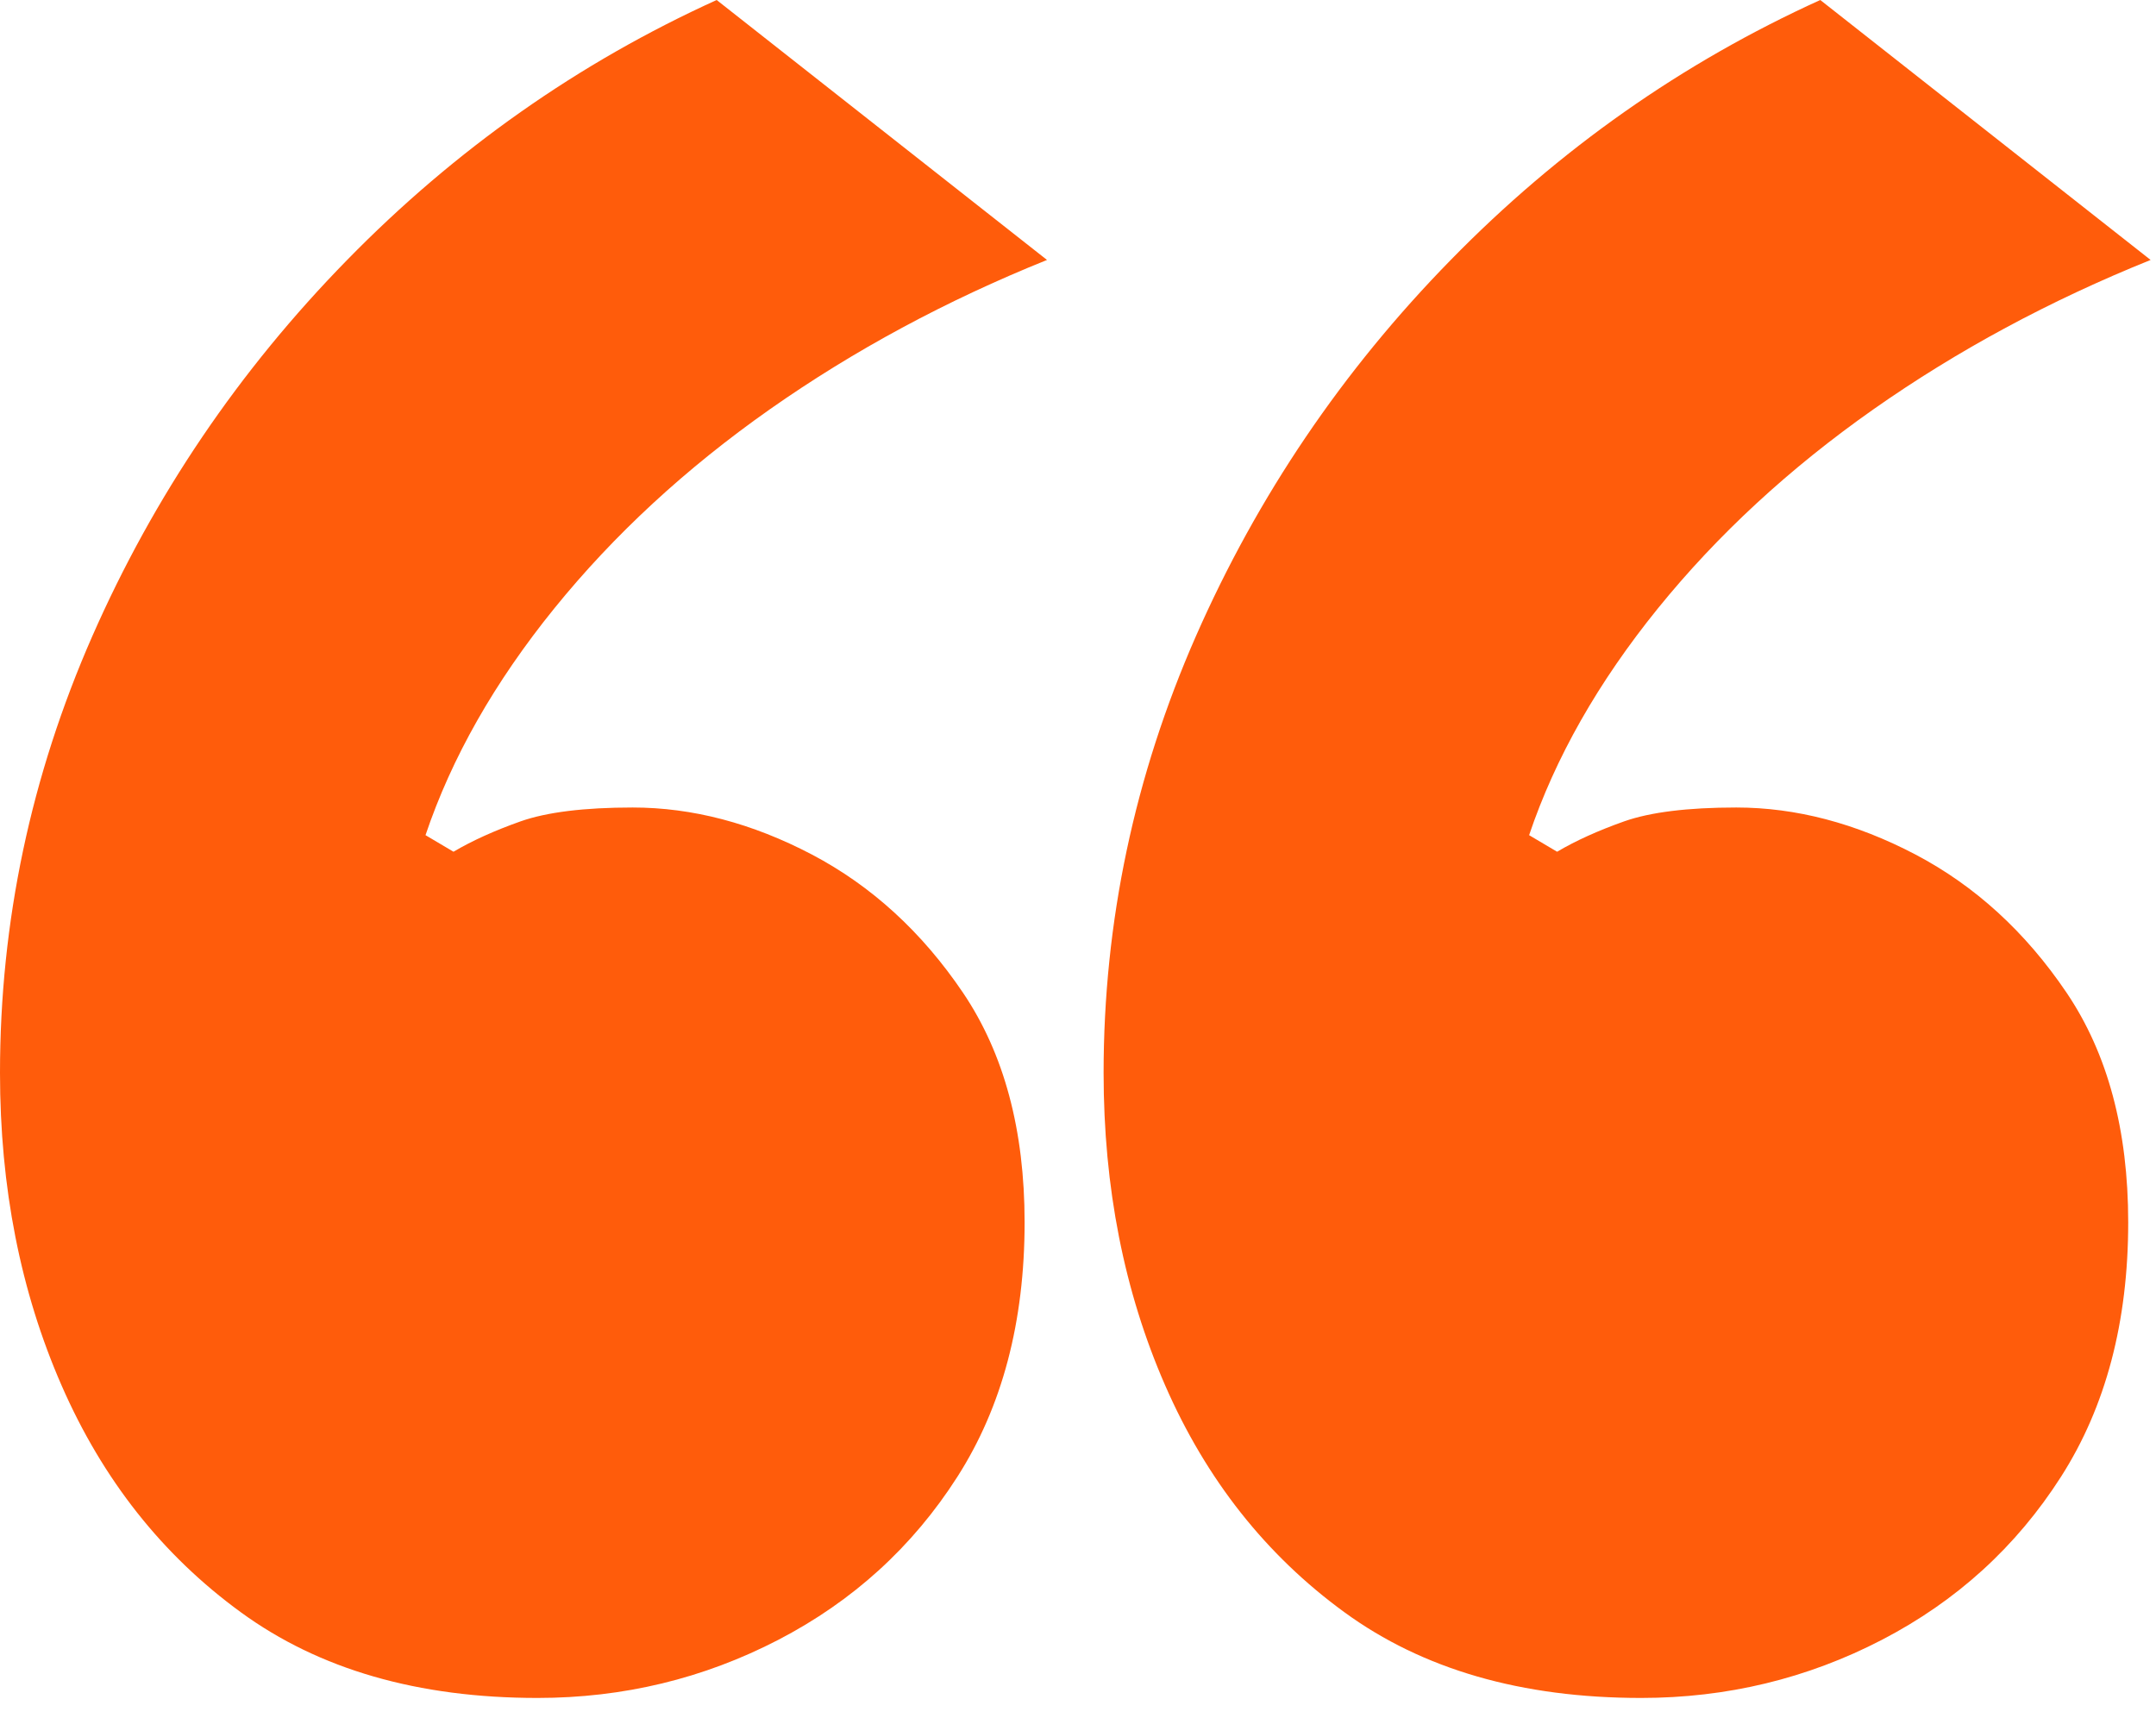
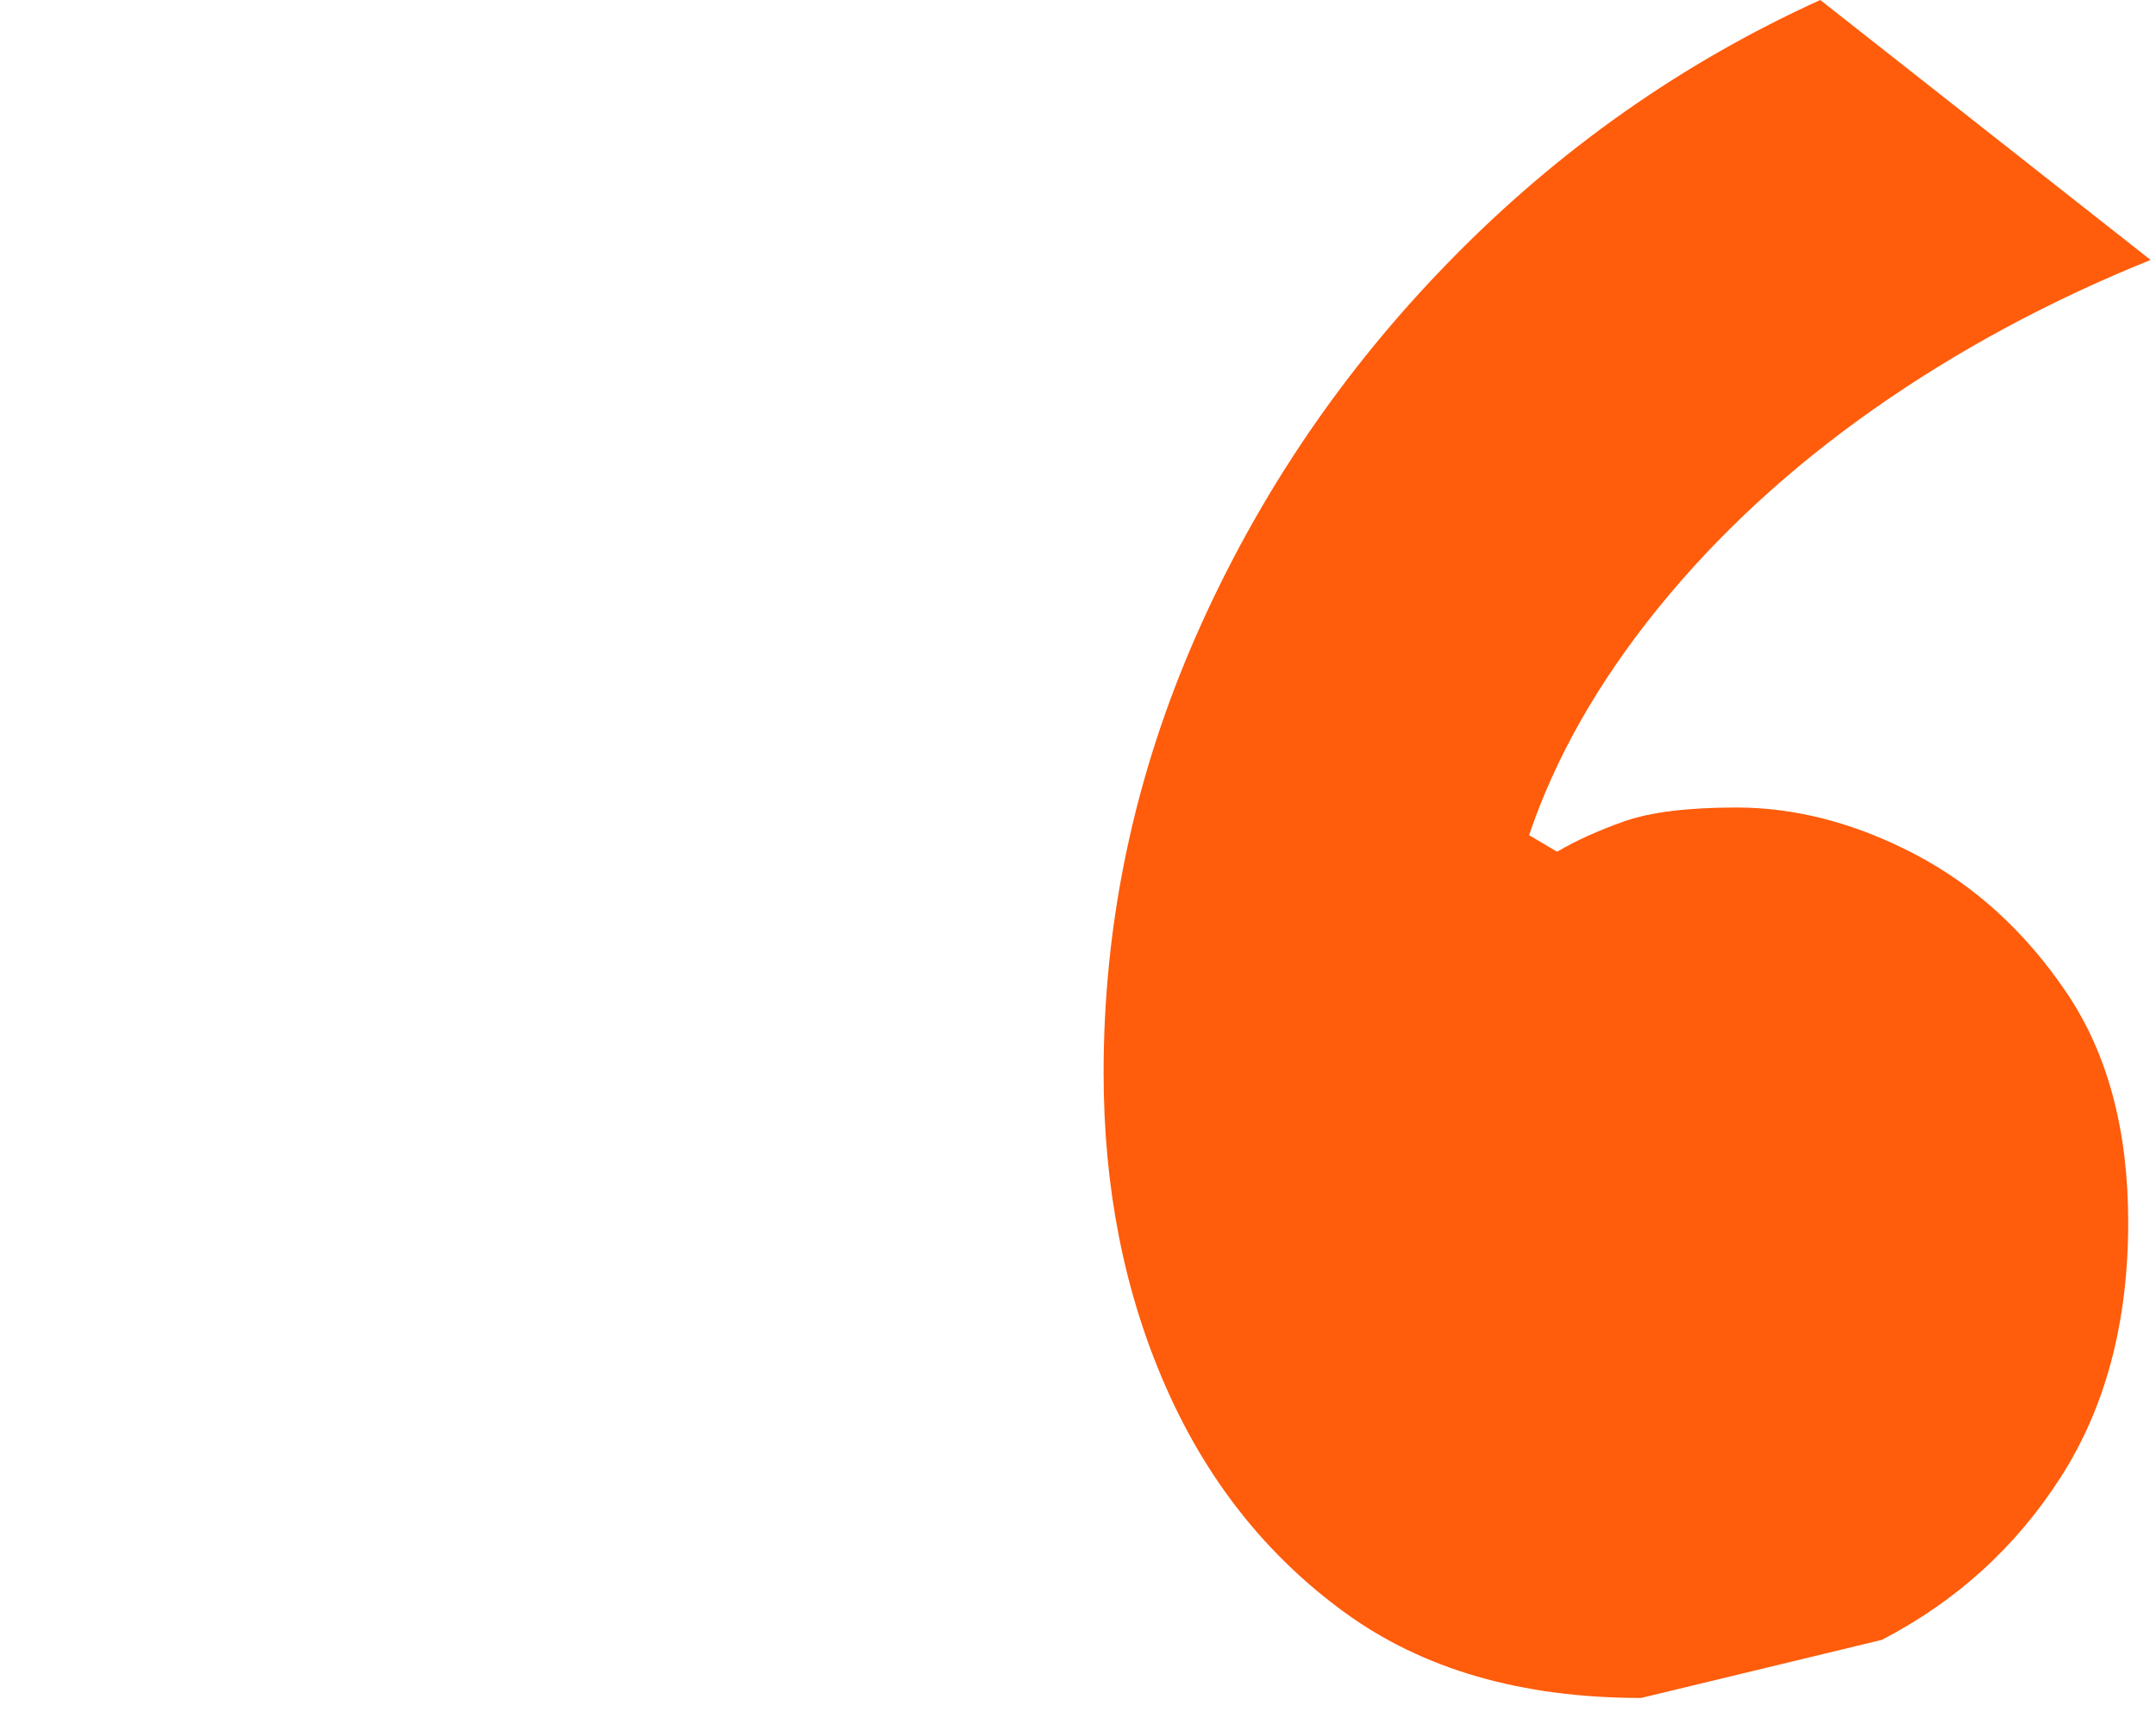
<svg xmlns="http://www.w3.org/2000/svg" width="64px" height="51px" viewBox="0 0 64 51" version="1.1">
  <title>revisedquotesvg_blog</title>
  <desc>Created with Sketch.</desc>
  <g id="Page---Blog" stroke="none" stroke-width="1" fill="none" fill-rule="evenodd">
    <g id="Blog-Article-Page-Revised-Desktop" transform="translate(-795, -1515)" fill="#FF5C0B">
      <g id="revisedquotesvg_blog" transform="translate(795, 1515)">
-         <path d="M15.956,50.4 C12.408,50.4 9.474,49.553 7.147,47.855 C4.82,46.16 3.047,43.915 1.828,41.124 C0.608,38.334 0,35.243 0,31.849 C0,27.363 0.914,23.04 2.742,18.879 C4.571,14.722 7.09,10.999 10.305,7.716 C13.516,4.433 17.173,1.862 21.274,0 L31.08,7.716 C28.088,8.921 25.346,10.399 22.853,12.149 C20.36,13.901 18.226,15.871 16.454,18.059 C14.681,20.249 13.406,22.491 12.631,24.79 L13.462,25.282 C14.016,24.954 14.681,24.654 15.457,24.379 C16.231,24.107 17.341,23.969 18.781,23.969 C20.552,23.969 22.327,24.435 24.099,25.364 C25.871,26.296 27.367,27.663 28.587,29.468 C29.806,31.274 30.415,33.547 30.415,36.281 C30.415,39.236 29.75,41.755 28.421,43.833 C27.091,45.914 25.317,47.527 23.102,48.676 C20.885,49.825 18.503,50.4 15.956,50.4" id="Fill-1" />
-         <path d="M48.716,50.4 C45.168,50.4 42.234,49.553 39.907,47.855 C37.58,46.16 35.807,43.915 34.588,41.124 C33.368,38.334 32.76,35.243 32.76,31.849 C32.76,27.363 33.674,23.04 35.502,18.879 C37.331,14.722 39.85,10.999 43.065,7.716 C46.276,4.433 49.933,1.862 54.034,0 L63.84,7.716 C60.848,8.921 58.106,10.399 55.613,12.149 C53.12,13.901 50.986,15.871 49.214,18.059 C47.441,20.249 46.166,22.491 45.391,24.79 L46.222,25.282 C46.776,24.954 47.441,24.654 48.217,24.379 C48.991,24.107 50.101,23.969 51.541,23.969 C53.312,23.969 55.087,24.435 56.859,25.364 C58.631,26.296 60.127,27.663 61.347,29.468 C62.566,31.274 63.175,33.547 63.175,36.281 C63.175,39.236 62.51,41.755 61.181,43.833 C59.851,45.914 58.077,47.527 55.862,48.676 C53.645,49.825 51.263,50.4 48.716,50.4" id="Fill-1-Copy" />
+         <path d="M48.716,50.4 C45.168,50.4 42.234,49.553 39.907,47.855 C37.58,46.16 35.807,43.915 34.588,41.124 C33.368,38.334 32.76,35.243 32.76,31.849 C32.76,27.363 33.674,23.04 35.502,18.879 C37.331,14.722 39.85,10.999 43.065,7.716 C46.276,4.433 49.933,1.862 54.034,0 L63.84,7.716 C60.848,8.921 58.106,10.399 55.613,12.149 C53.12,13.901 50.986,15.871 49.214,18.059 C47.441,20.249 46.166,22.491 45.391,24.79 L46.222,25.282 C46.776,24.954 47.441,24.654 48.217,24.379 C48.991,24.107 50.101,23.969 51.541,23.969 C53.312,23.969 55.087,24.435 56.859,25.364 C58.631,26.296 60.127,27.663 61.347,29.468 C62.566,31.274 63.175,33.547 63.175,36.281 C63.175,39.236 62.51,41.755 61.181,43.833 C59.851,45.914 58.077,47.527 55.862,48.676 " id="Fill-1-Copy" />
      </g>
    </g>
  </g>
</svg>